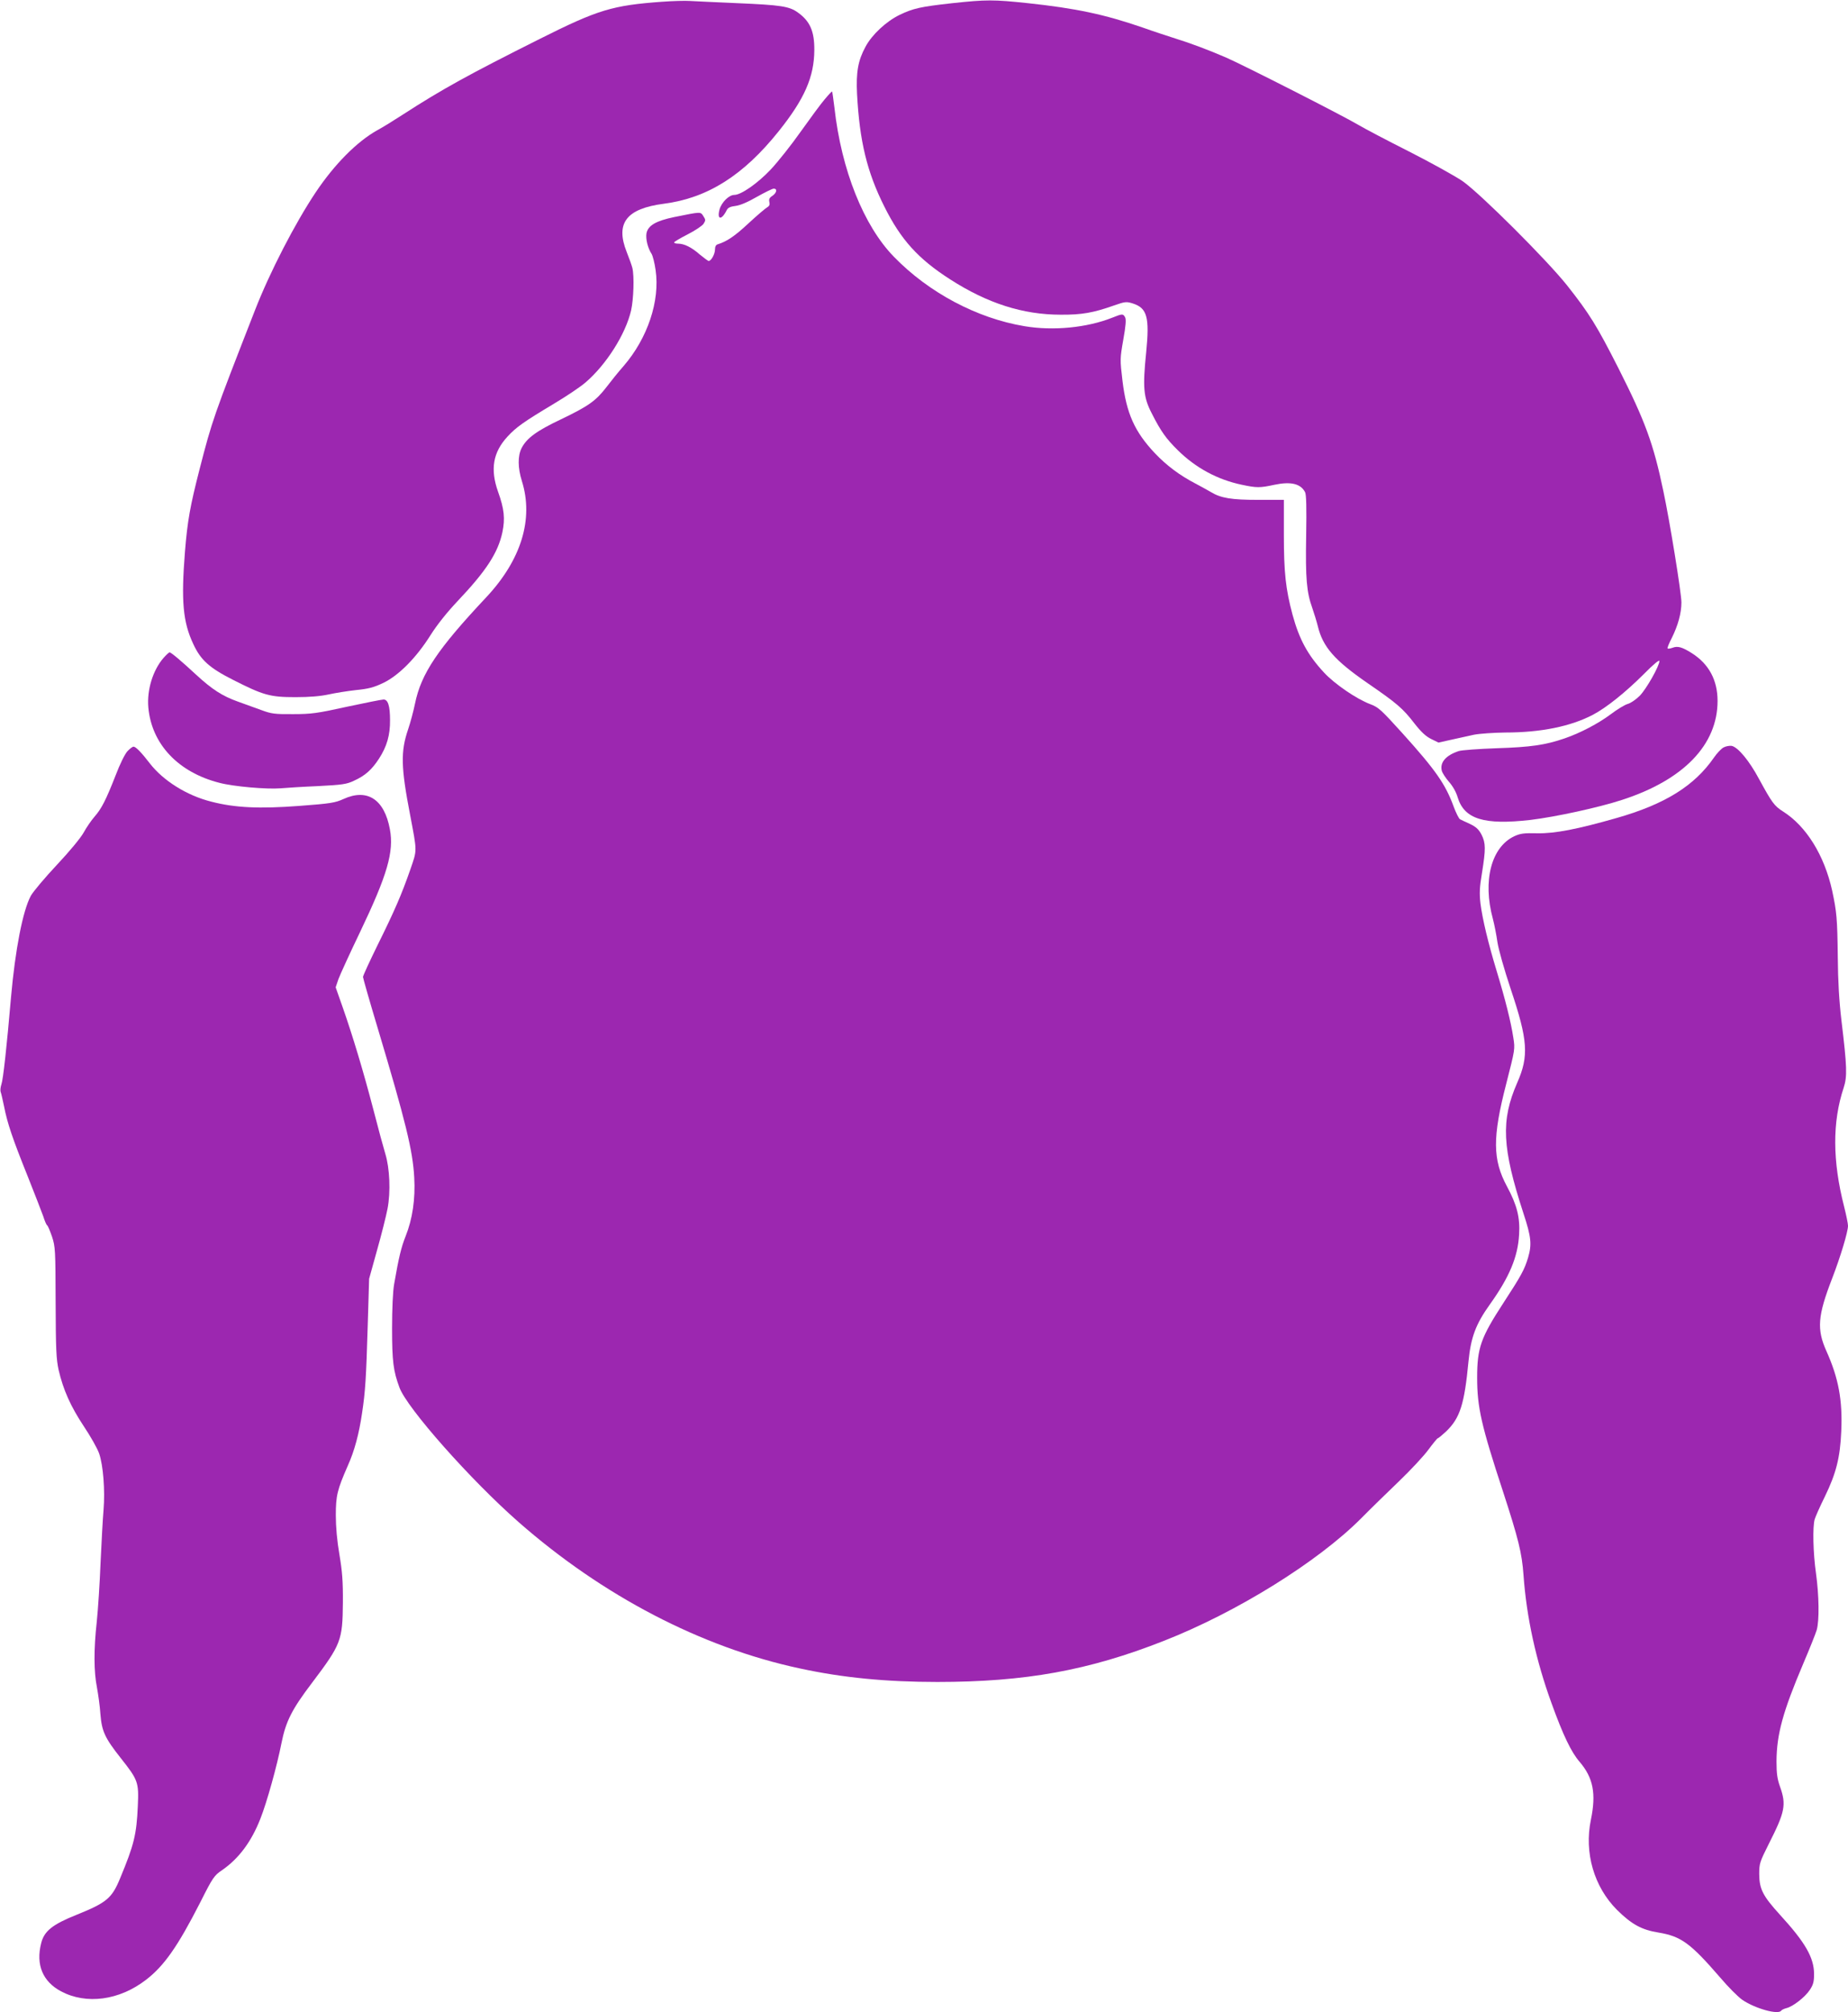
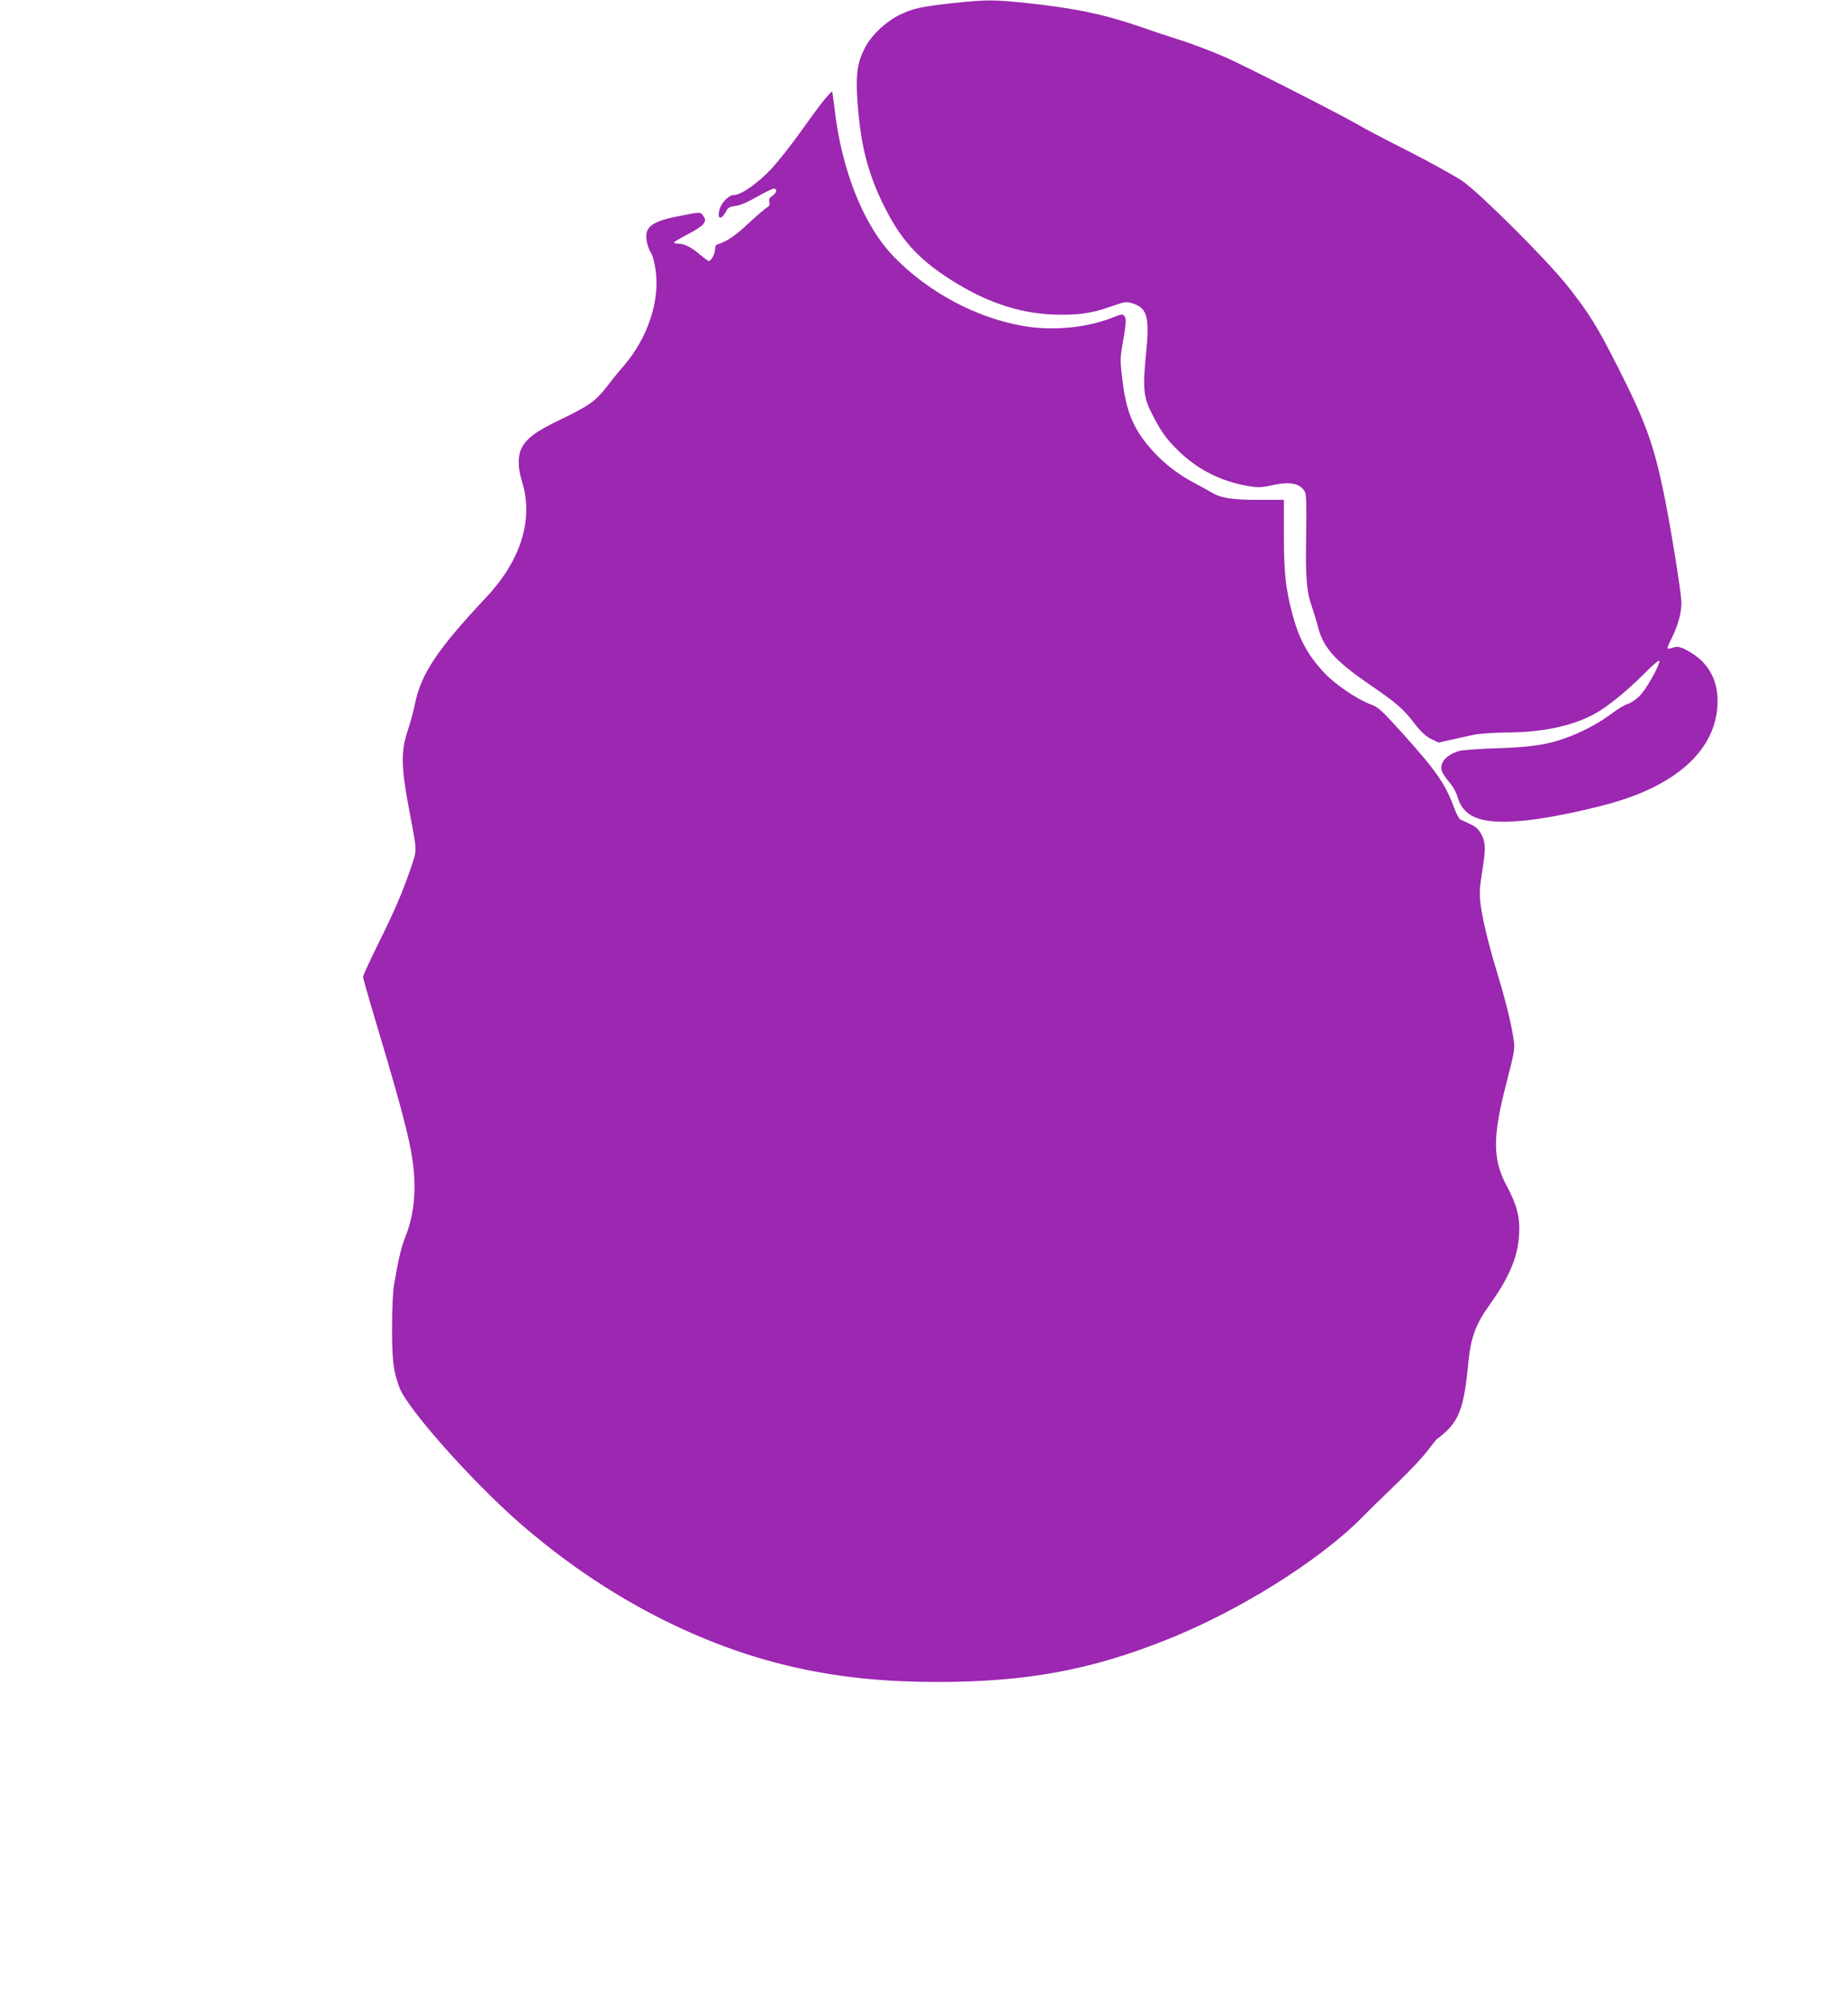
<svg xmlns="http://www.w3.org/2000/svg" version="1.0" width="1176pt" height="1280pt" viewBox="0 0 1176 1280" preserveAspectRatio="xMidYMid meet">
  <g transform="translate(0,1280) scale(0.1,-0.1)" fill="#9c27b0" stroke="none">
-     <path d="M4215 12789 c-319 -23 -410 -51 -779 -236 -453 -227 -622 -320 -871 -481 -57 -37 -131 -83 -165 -101 -130 -73 -272 -217 -390 -393 -133 -199 -293 -509 -388 -753 -264 -676 -272 -699 -352 -1010 -60 -234 -77 -327 -93 -525 -25 -314 -13 -447 53 -587 47 -102 103 -152 251 -227 195 -99 237 -111 399 -111 91 0 159 6 210 17 41 9 120 22 175 28 81 8 114 17 175 46 99 48 210 161 300 304 41 65 104 144 170 214 184 194 259 309 287 440 18 87 12 148 -28 259 -50 142 -32 249 60 349 56 61 103 94 298 211 79 47 168 107 199 134 132 113 255 307 290 458 16 71 21 219 8 271 -4 16 -20 61 -36 101 -73 184 -2 276 237 307 277 36 506 180 731 462 164 205 225 345 226 515 1 119 -27 184 -104 239 -55 40 -107 48 -388 60 -135 6 -270 12 -300 14 -30 2 -109 0 -175 -5z" />
    <path d="M6062 12780 c-207 -23 -250 -33 -338 -75 -84 -41 -175 -125 -216 -202 -48 -88 -61 -162 -54 -302 16 -299 63 -495 174 -716 105 -210 214 -331 418 -462 238 -153 464 -225 704 -225 134 -1 207 12 340 59 71 25 79 25 120 12 90 -29 106 -88 84 -309 -23 -226 -18 -287 36 -391 57 -113 92 -161 164 -232 115 -114 255 -189 409 -221 95 -20 114 -20 207 0 105 22 167 7 195 -47 8 -14 10 -99 7 -277 -5 -273 3 -360 39 -460 11 -32 27 -83 35 -115 32 -133 107 -218 317 -363 185 -127 225 -161 297 -255 44 -56 73 -83 107 -100 l47 -23 81 18 c44 10 109 24 145 32 36 7 125 13 199 14 227 0 417 39 558 113 84 44 207 142 325 260 60 61 98 92 98 82 0 -32 -84 -180 -126 -222 -23 -23 -57 -46 -75 -51 -19 -5 -68 -35 -109 -66 -79 -59 -195 -120 -295 -154 -123 -42 -215 -55 -430 -62 -115 -4 -224 -12 -242 -18 -82 -27 -121 -72 -108 -125 4 -15 25 -47 46 -71 24 -27 46 -66 55 -98 42 -139 168 -178 464 -144 157 19 431 78 581 127 393 127 609 351 609 630 0 132 -55 235 -164 304 -62 39 -90 47 -123 34 -14 -5 -28 -7 -31 -4 -3 2 9 33 27 67 39 79 61 157 61 226 0 58 -74 516 -115 708 -63 302 -116 445 -284 778 -139 274 -186 350 -329 531 -130 163 -550 582 -665 663 -49 33 -202 118 -340 188 -139 70 -283 146 -322 169 -93 56 -738 384 -845 430 -109 47 -226 91 -320 120 -41 13 -136 44 -209 70 -244 84 -424 122 -731 155 -218 23 -263 23 -478 0z" />
    <path d="M5248 12168 c-25 -29 -93 -122 -153 -206 -59 -84 -145 -192 -190 -240 -83 -88 -189 -162 -232 -162 -34 0 -81 -47 -94 -92 -18 -68 13 -71 46 -4 8 15 23 22 56 26 30 4 77 24 136 58 50 28 98 52 107 52 24 0 19 -27 -9 -46 -19 -12 -23 -22 -19 -39 4 -17 0 -26 -14 -34 -11 -6 -65 -52 -119 -102 -87 -81 -137 -115 -195 -133 -12 -3 -18 -15 -18 -33 0 -29 -24 -73 -40 -73 -5 0 -30 19 -57 41 -52 46 -99 69 -138 69 -14 0 -25 3 -25 8 0 4 39 27 86 51 47 24 92 54 101 67 14 22 14 26 -1 49 -19 29 -12 29 -186 -6 -115 -24 -166 -53 -176 -103 -6 -36 8 -94 33 -132 7 -12 19 -58 25 -102 29 -196 -51 -434 -204 -611 -32 -36 -81 -97 -109 -134 -68 -88 -115 -121 -290 -205 -154 -73 -217 -119 -250 -183 -25 -50 -24 -126 2 -209 76 -242 -4 -502 -227 -740 -309 -329 -414 -485 -453 -676 -10 -49 -30 -123 -44 -164 -48 -141 -46 -240 13 -545 45 -238 45 -219 1 -347 -55 -158 -100 -262 -208 -480 -51 -104 -93 -195 -93 -203 0 -7 42 -154 94 -327 177 -591 223 -778 232 -948 8 -137 -11 -265 -55 -375 -27 -68 -43 -131 -73 -305 -8 -45 -13 -156 -13 -280 0 -211 8 -272 47 -377 48 -131 453 -588 756 -854 536 -471 1165 -799 1792 -933 272 -59 549 -86 875 -86 558 0 963 73 1440 261 465 182 979 502 1255 778 58 59 167 165 241 236 75 72 160 163 189 203 29 39 56 72 59 72 4 0 28 20 54 44 88 85 116 172 142 446 15 153 47 237 134 359 126 176 180 304 188 447 7 109 -14 189 -77 306 -92 171 -93 312 -5 653 56 220 57 220 45 295 -15 99 -51 242 -105 420 -55 181 -91 332 -104 433 -7 63 -6 101 10 195 24 151 24 188 -3 242 -18 34 -34 49 -73 68 -27 12 -56 26 -64 30 -7 4 -26 41 -41 82 -52 142 -114 231 -327 467 -135 149 -151 164 -205 184 -85 32 -226 128 -293 201 -103 111 -157 210 -200 368 -43 161 -55 266 -55 508 l0 222 -163 0 c-170 0 -238 11 -302 50 -16 10 -61 34 -98 54 -100 52 -184 115 -258 193 -129 137 -181 253 -206 461 -16 134 -16 140 5 260 16 89 19 129 12 143 -13 24 -17 24 -82 -2 -161 -64 -377 -85 -559 -54 -301 50 -609 213 -831 442 -192 197 -334 552 -378 948 -7 55 -13 101 -15 103 -1 2 -23 -21 -47 -50z" />
-     <path d="M1041 8615 c-68 -78 -107 -204 -97 -316 21 -233 190 -412 452 -479 91 -24 302 -42 389 -35 33 3 140 10 237 14 156 8 184 12 230 34 71 32 114 70 160 141 50 77 71 150 70 245 0 90 -13 131 -41 131 -11 0 -116 -21 -233 -46 -190 -42 -227 -47 -343 -47 -116 -1 -138 2 -200 25 -38 14 -107 39 -152 55 -98 35 -163 77 -263 169 -94 87 -161 144 -171 144 -4 0 -21 -16 -38 -35z" />
-     <path d="M10968 8045 c-15 -8 -42 -37 -60 -63 -125 -181 -312 -298 -621 -386 -248 -71 -393 -99 -503 -97 -86 2 -109 -1 -148 -19 -146 -69 -202 -283 -136 -525 10 -38 23 -105 29 -148 7 -46 42 -171 85 -300 109 -325 116 -425 41 -595 -105 -240 -97 -412 40 -832 49 -149 54 -196 29 -281 -23 -76 -43 -113 -157 -288 -144 -221 -167 -286 -167 -475 0 -188 26 -303 165 -726 97 -298 120 -389 130 -530 19 -267 79 -543 179 -817 73 -202 125 -310 178 -371 87 -102 106 -202 72 -368 -44 -210 20 -428 166 -574 93 -92 157 -127 263 -144 145 -24 204 -67 395 -288 50 -59 113 -122 139 -140 82 -56 230 -97 248 -69 3 5 18 12 33 16 40 9 118 69 149 116 22 33 27 52 27 102 -1 104 -55 199 -218 377 -108 119 -130 162 -131 257 0 69 3 77 62 195 102 201 111 247 71 360 -18 50 -23 84 -23 163 1 173 41 317 170 621 40 94 79 191 86 215 17 60 15 219 -5 362 -18 127 -22 294 -8 342 5 17 34 82 65 145 71 146 97 247 104 414 9 198 -17 338 -94 510 -63 140 -56 225 36 463 53 137 101 297 101 335 0 13 -11 68 -25 123 -74 290 -75 537 -3 754 24 74 22 132 -14 431 -14 118 -22 249 -23 402 -3 246 -7 287 -36 423 -50 224 -164 409 -313 503 -55 35 -69 54 -152 206 -63 118 -134 202 -174 211 -14 2 -37 -2 -52 -10z" />
-     <path d="M811 8021 c-16 -17 -49 -84 -75 -153 -62 -158 -90 -213 -135 -264 -20 -23 -51 -68 -69 -101 -19 -34 -91 -121 -171 -206 -75 -80 -150 -169 -165 -196 -51 -95 -99 -341 -126 -646 -27 -314 -50 -523 -61 -553 -6 -18 -8 -40 -5 -48 4 -9 13 -51 22 -93 21 -108 55 -207 149 -441 45 -113 90 -229 100 -257 9 -29 20 -55 25 -58 5 -3 18 -35 31 -72 21 -64 22 -83 23 -418 1 -301 4 -361 19 -430 29 -126 77 -233 160 -358 43 -64 87 -142 98 -174 26 -76 38 -233 28 -358 -5 -55 -13 -206 -19 -335 -5 -129 -16 -298 -24 -375 -20 -180 -19 -320 1 -420 8 -44 19 -120 22 -170 9 -109 28 -151 130 -280 110 -139 115 -153 108 -304 -8 -183 -24 -247 -113 -461 -52 -126 -85 -154 -276 -231 -155 -62 -207 -104 -226 -181 -35 -137 10 -244 126 -306 162 -86 371 -58 541 73 115 88 202 212 346 494 80 159 88 170 140 205 105 73 185 180 242 326 41 103 106 337 134 480 28 140 66 215 195 385 185 245 194 269 196 510 1 135 -4 198 -22 305 -15 87 -23 176 -23 250 0 125 9 162 76 315 43 95 72 205 91 335 21 139 26 222 36 555 l9 300 50 180 c28 99 58 218 67 265 21 108 14 259 -14 350 -11 36 -46 164 -77 285 -63 241 -130 464 -196 652 l-43 122 18 53 c11 29 72 163 137 298 174 364 217 511 190 655 -35 190 -144 261 -295 192 -53 -24 -81 -29 -283 -44 -251 -19 -408 -12 -558 27 -156 39 -306 133 -392 244 -52 68 -89 106 -103 106 -7 0 -24 -13 -39 -29z" />
  </g>
</svg>